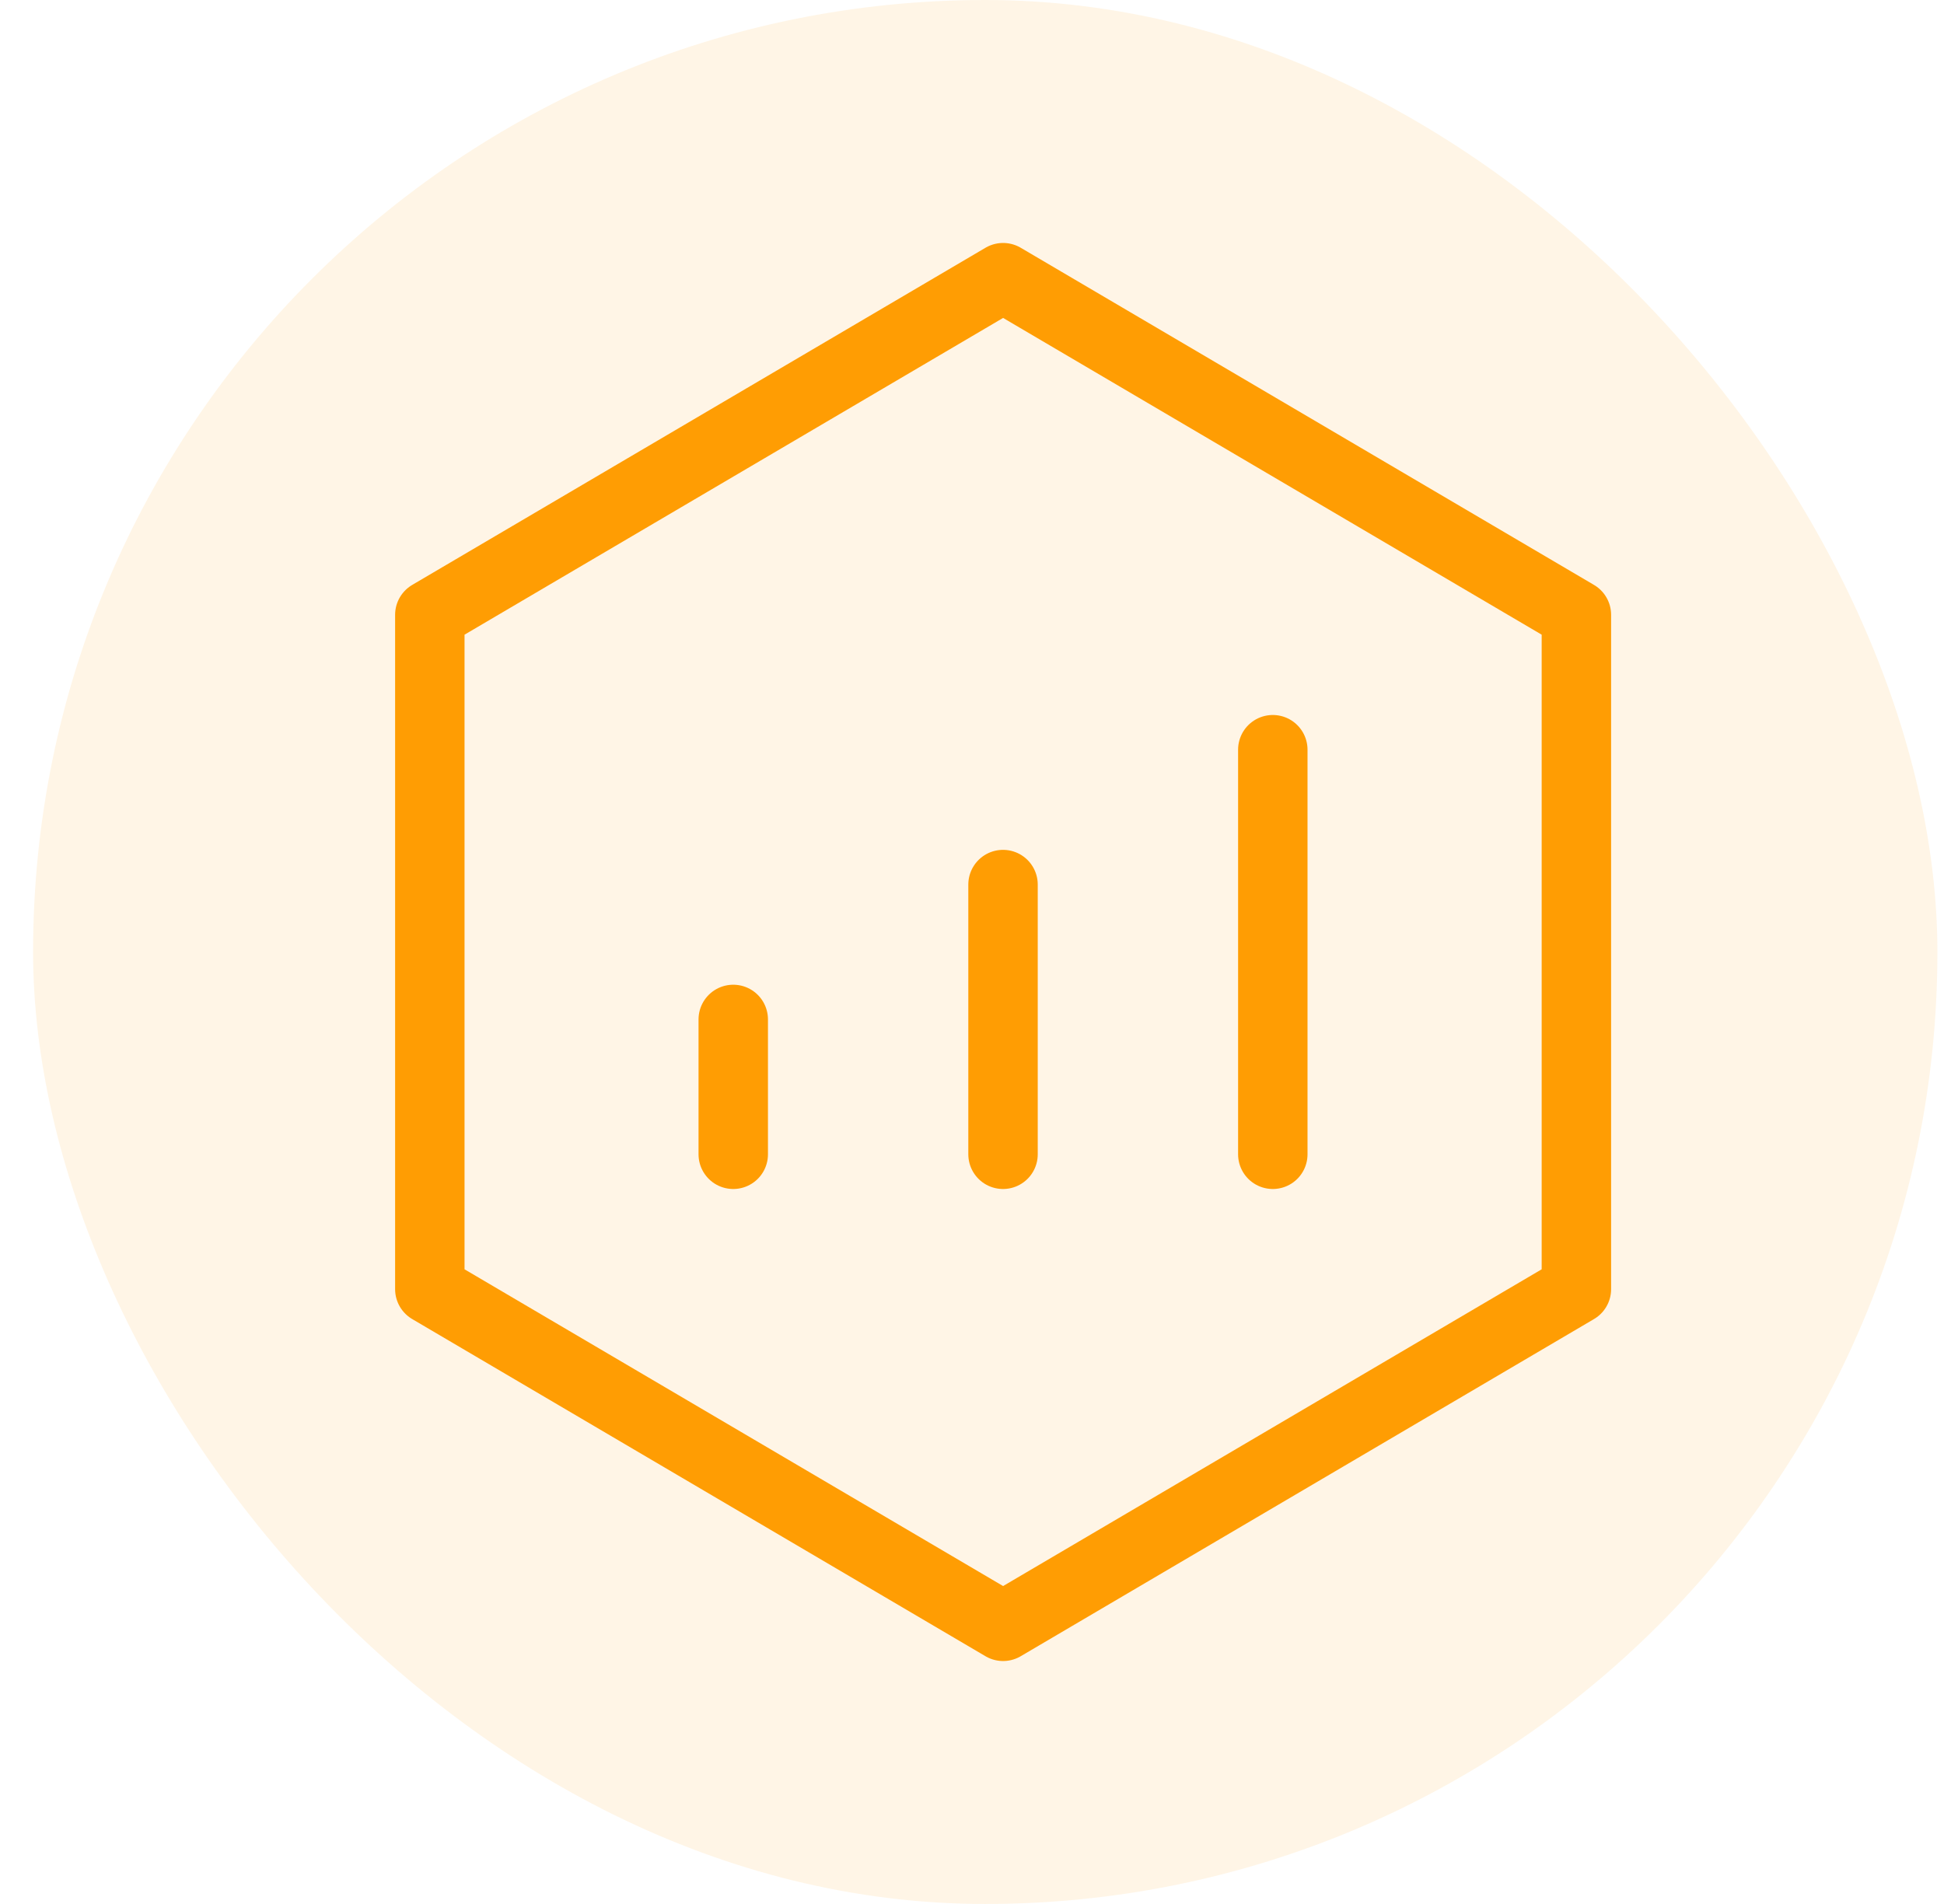
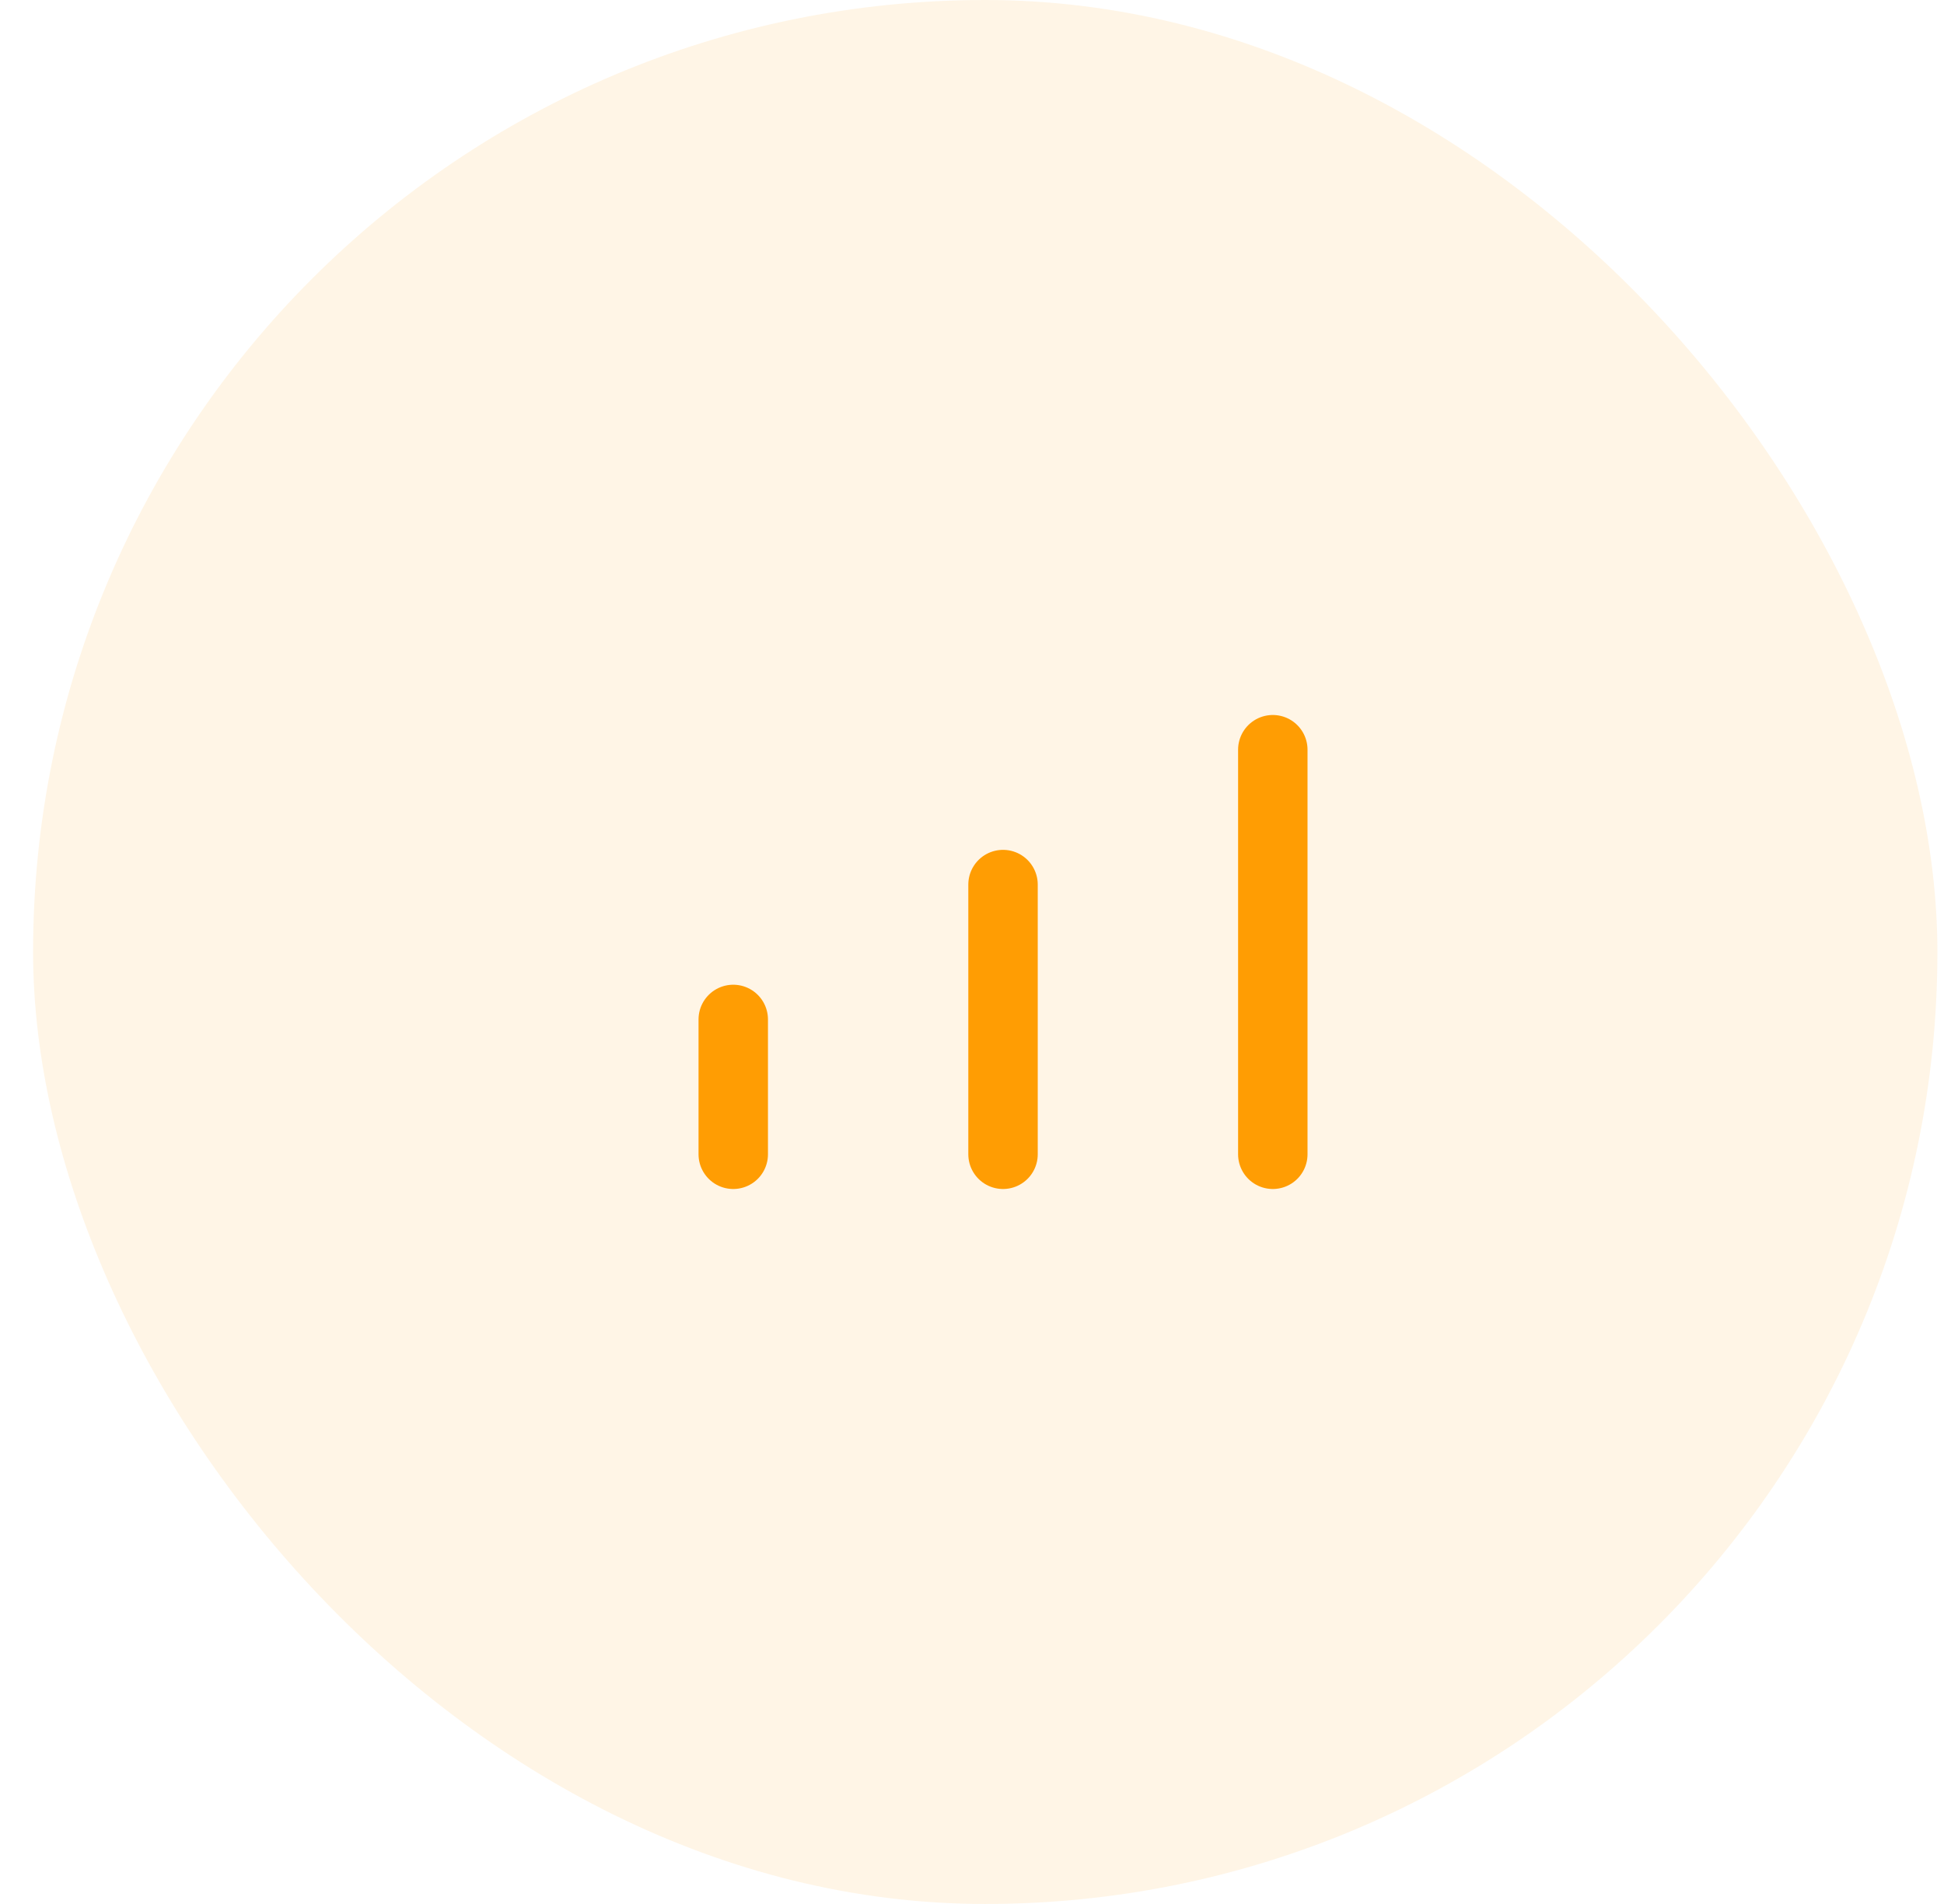
<svg xmlns="http://www.w3.org/2000/svg" width="49" height="48" viewBox="0 0 49 48" fill="none">
  <rect x="0.834" y="3.05176e-05" width="48" height="48" rx="24" fill="#FF9D03" fill-opacity="0.1" />
-   <path d="M39.734 15.5L25.284 7L10.834 15.5V32.5L25.284 41L39.734 32.5V15.5Z" stroke="#FF9D03" stroke-width="1.75" stroke-linejoin="round" />
  <path d="M25.282 22.3V29.1M32.082 18.9V29.1M18.482 25.7V29.1" stroke="#FF9D03" stroke-width="1.75" stroke-linecap="round" stroke-linejoin="round" />
</svg>